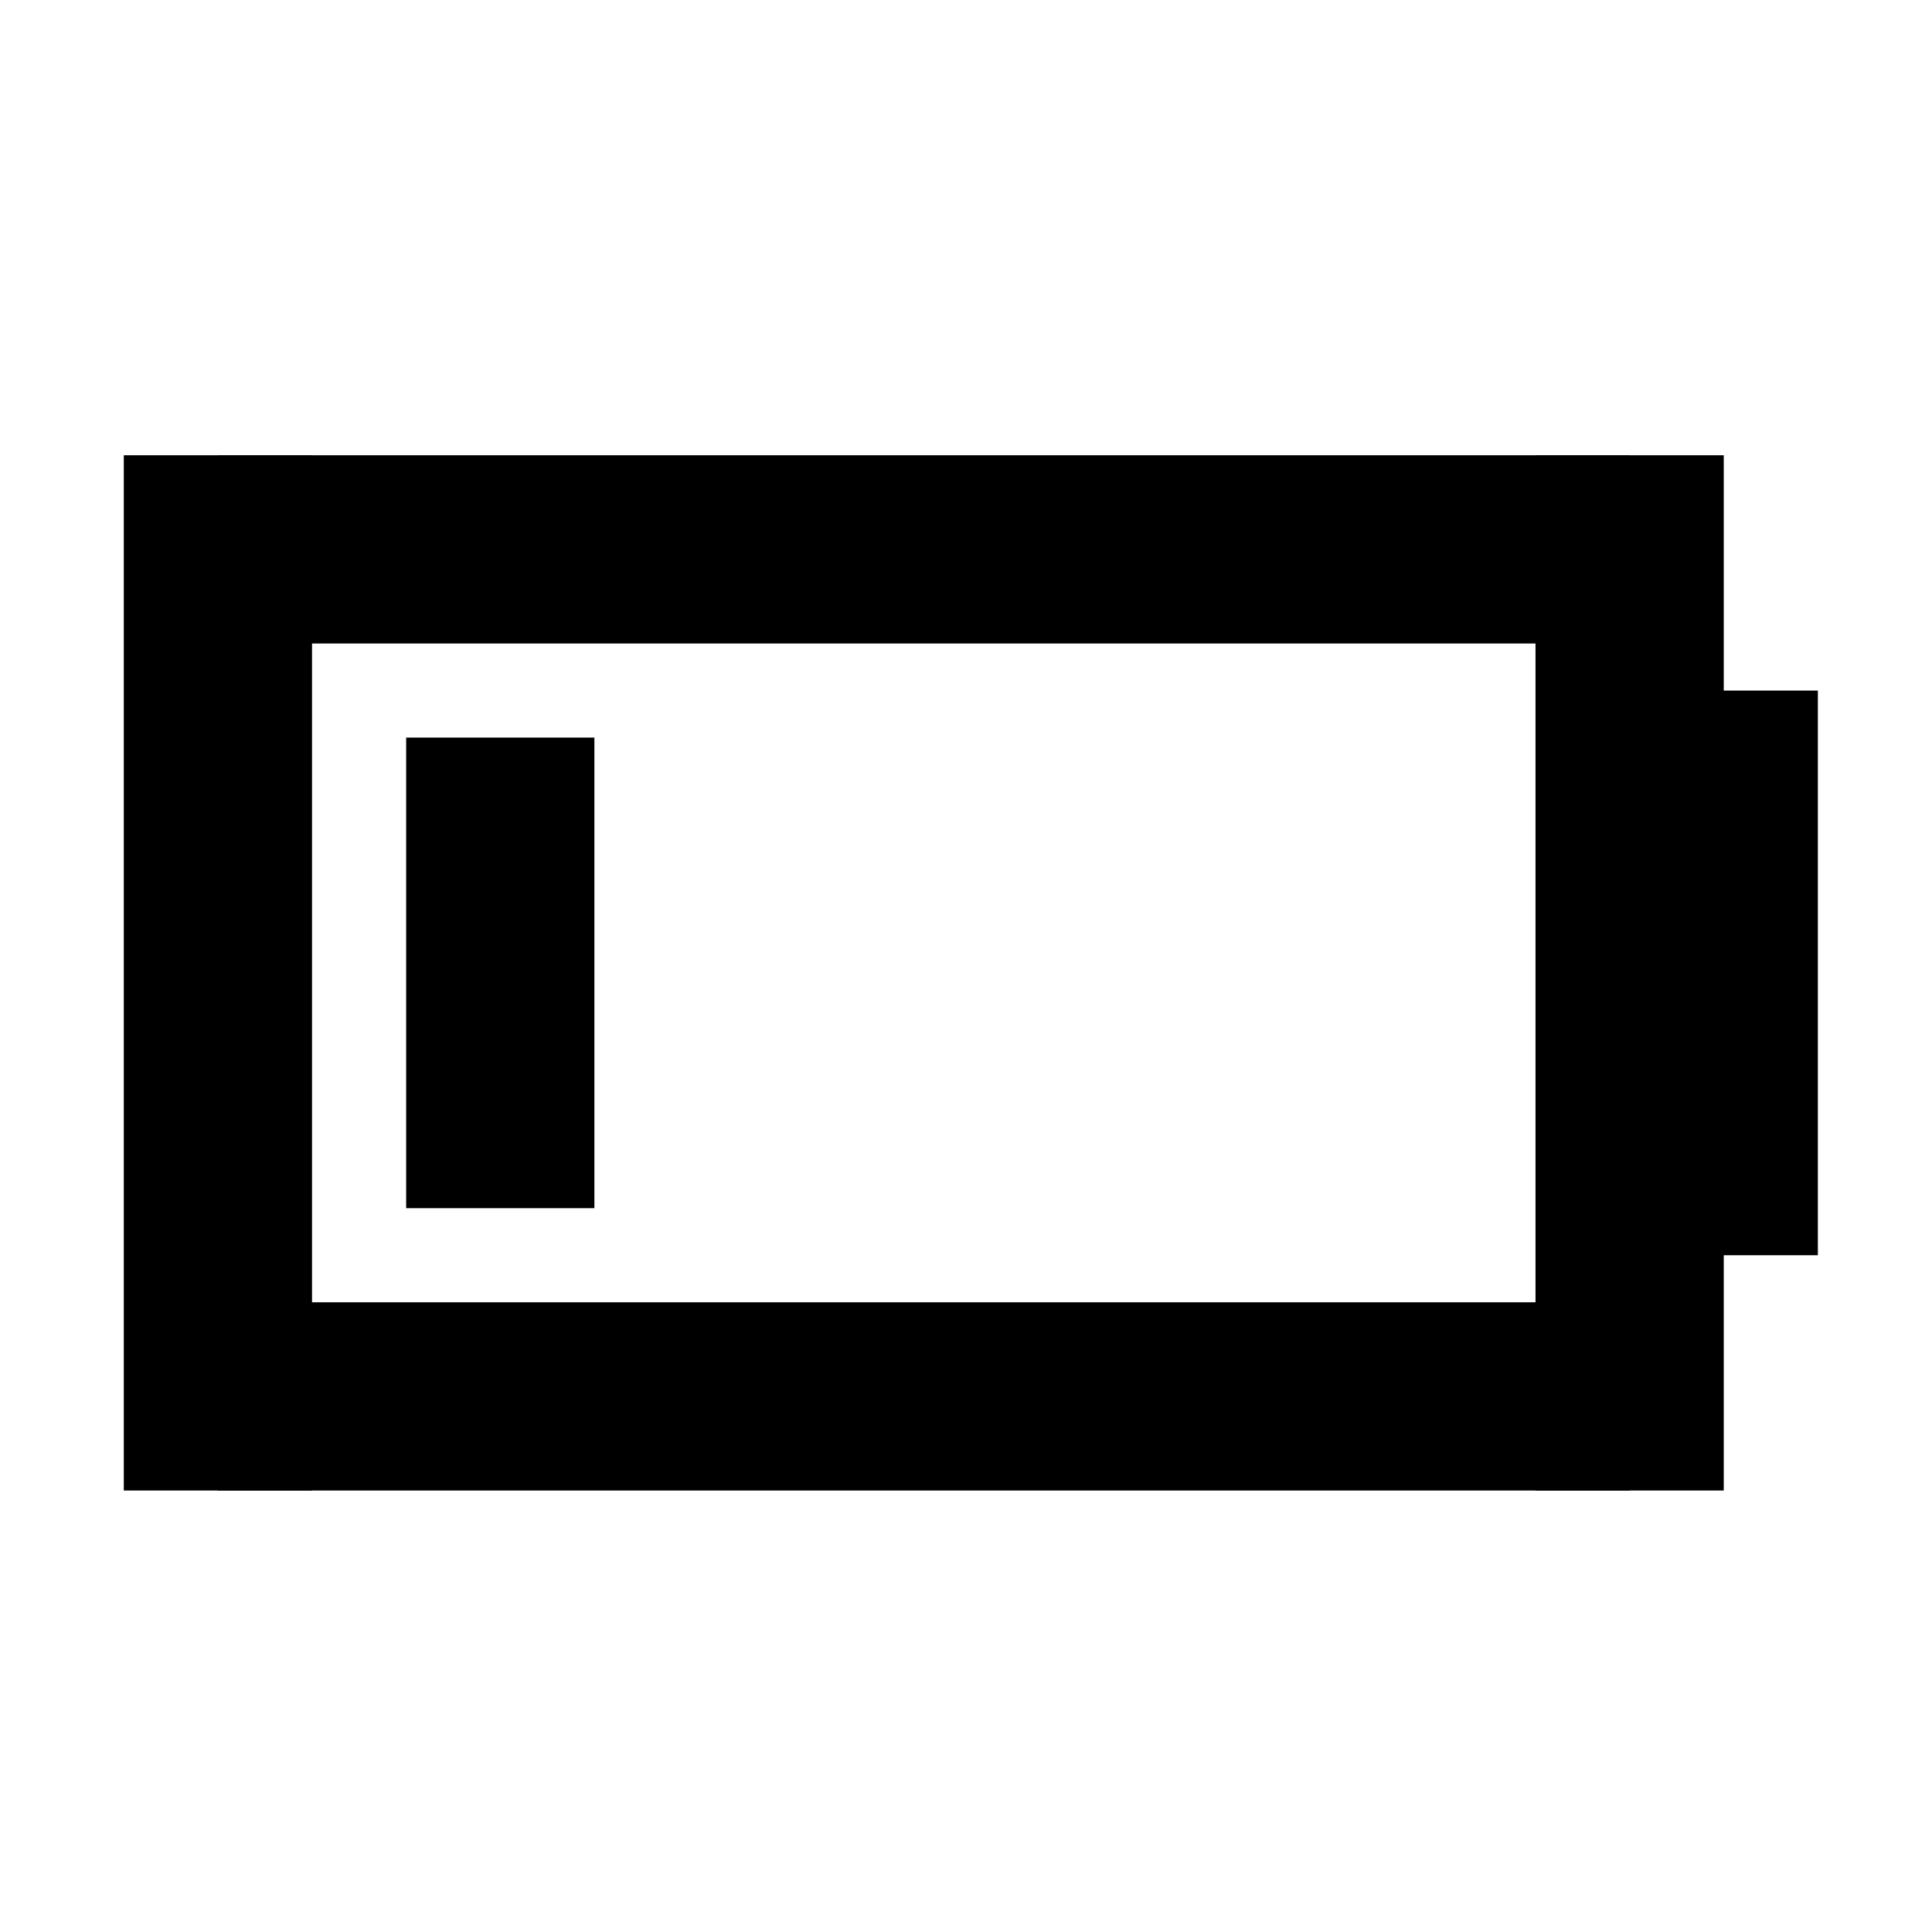
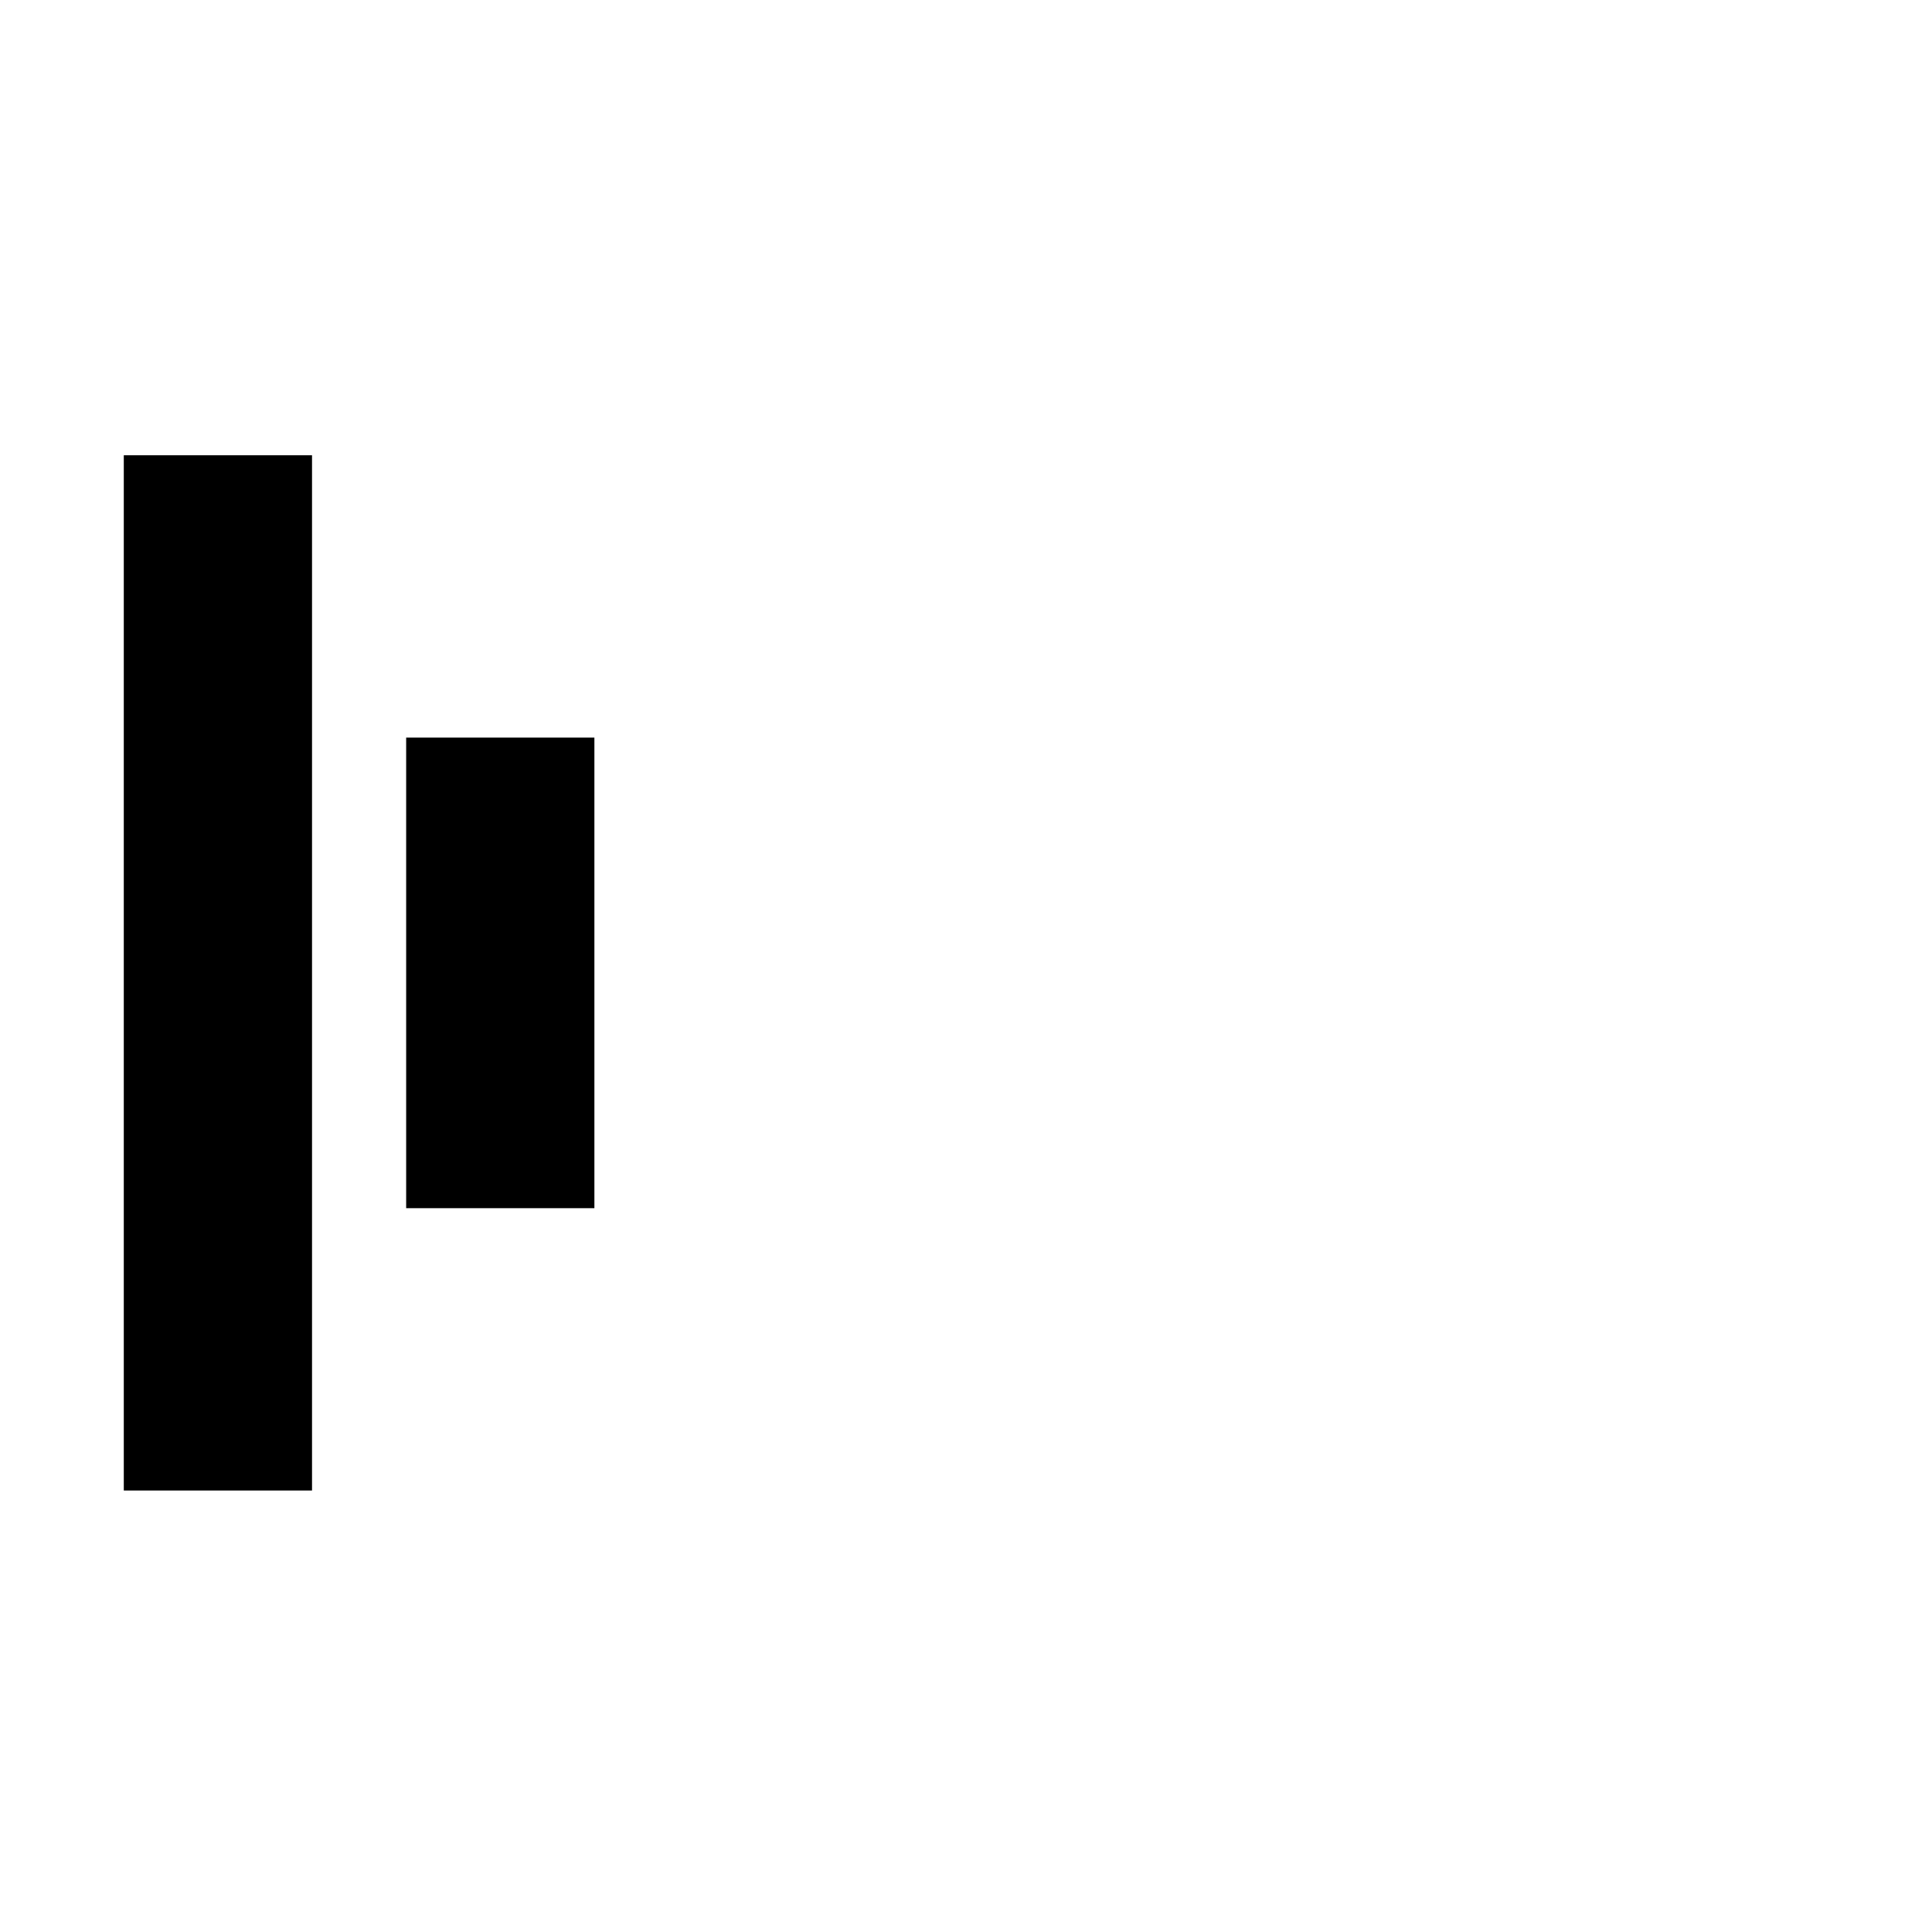
<svg xmlns="http://www.w3.org/2000/svg" fill="#000000" width="800px" height="800px" version="1.1" viewBox="144 144 512 512">
  <g fill-rule="evenodd">
-     <path d="m201.75 264.65h374.12v49.883h-374.12z" />
-     <path d="m201.75 489.12h374.12v49.883h-374.12z" />
    <path d="m301.52 464.18v-124.71h-49.883v124.71z" />
    <path d="m226.69 539v-274.35h-49.883v274.35z" />
-     <path d="m600.81 539v-274.35h-49.883v274.35z" />
-     <path d="m625.75 476.65v-149.64h-49.883v149.64z" />
  </g>
</svg>